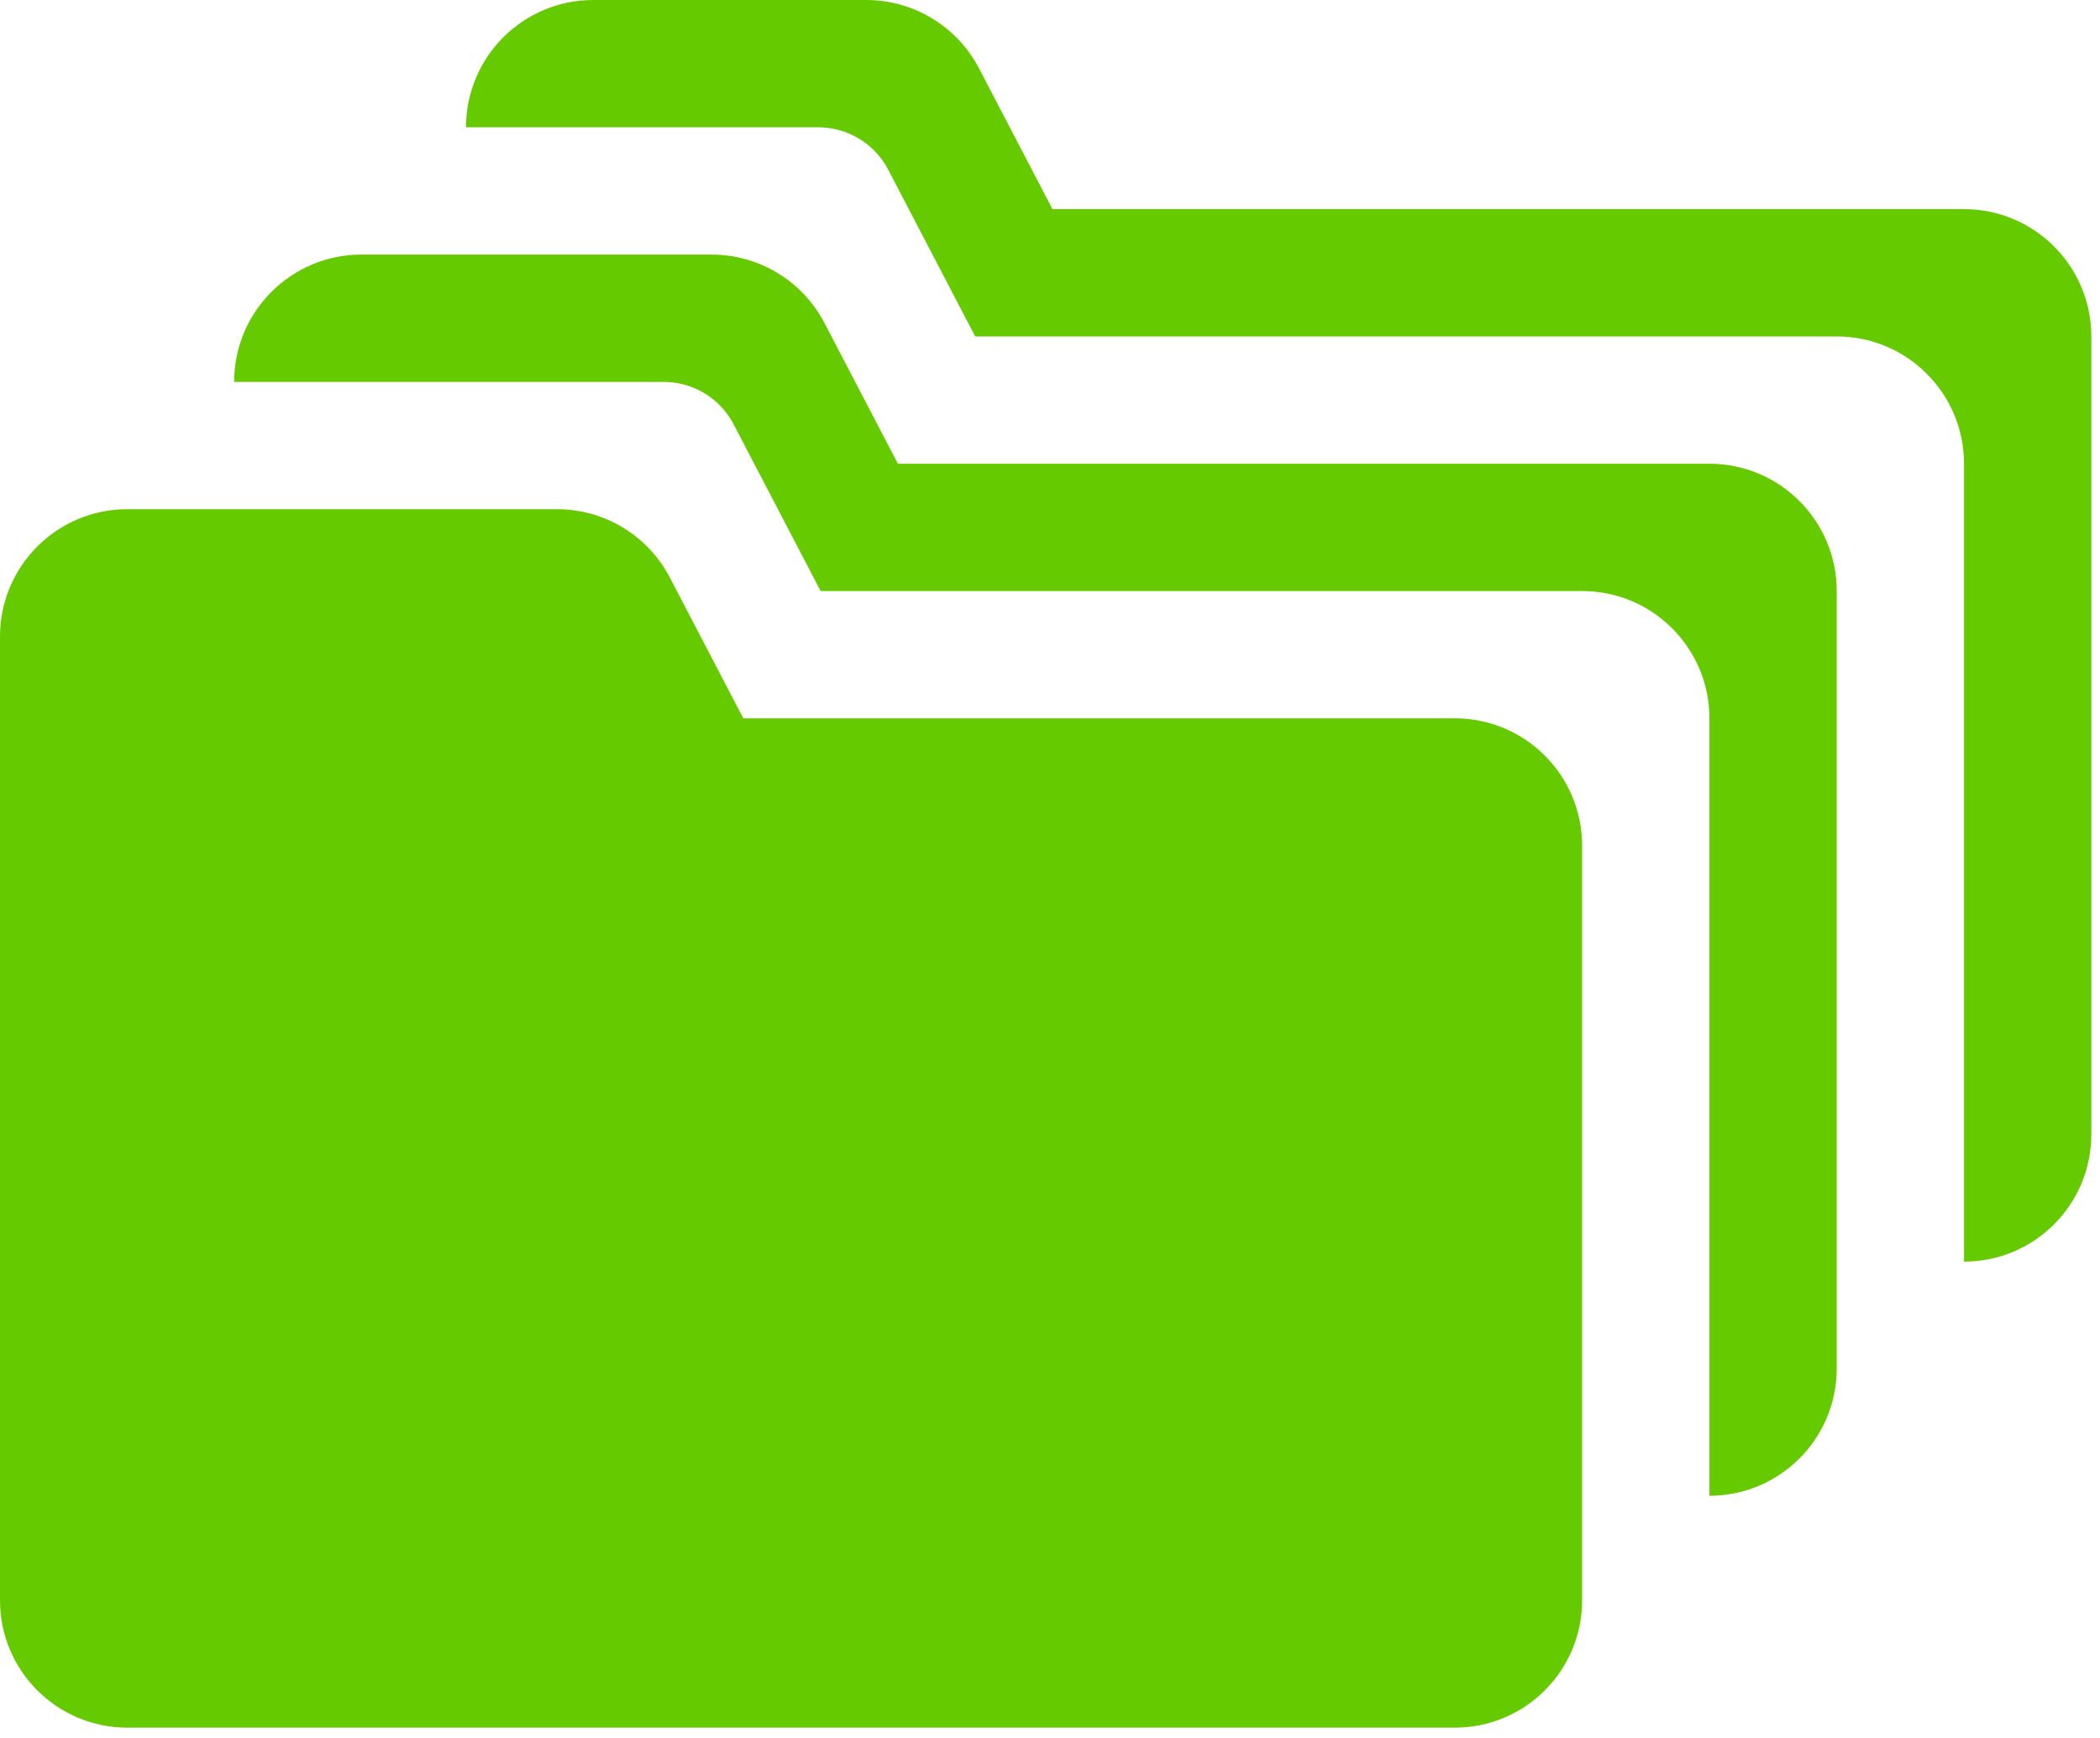
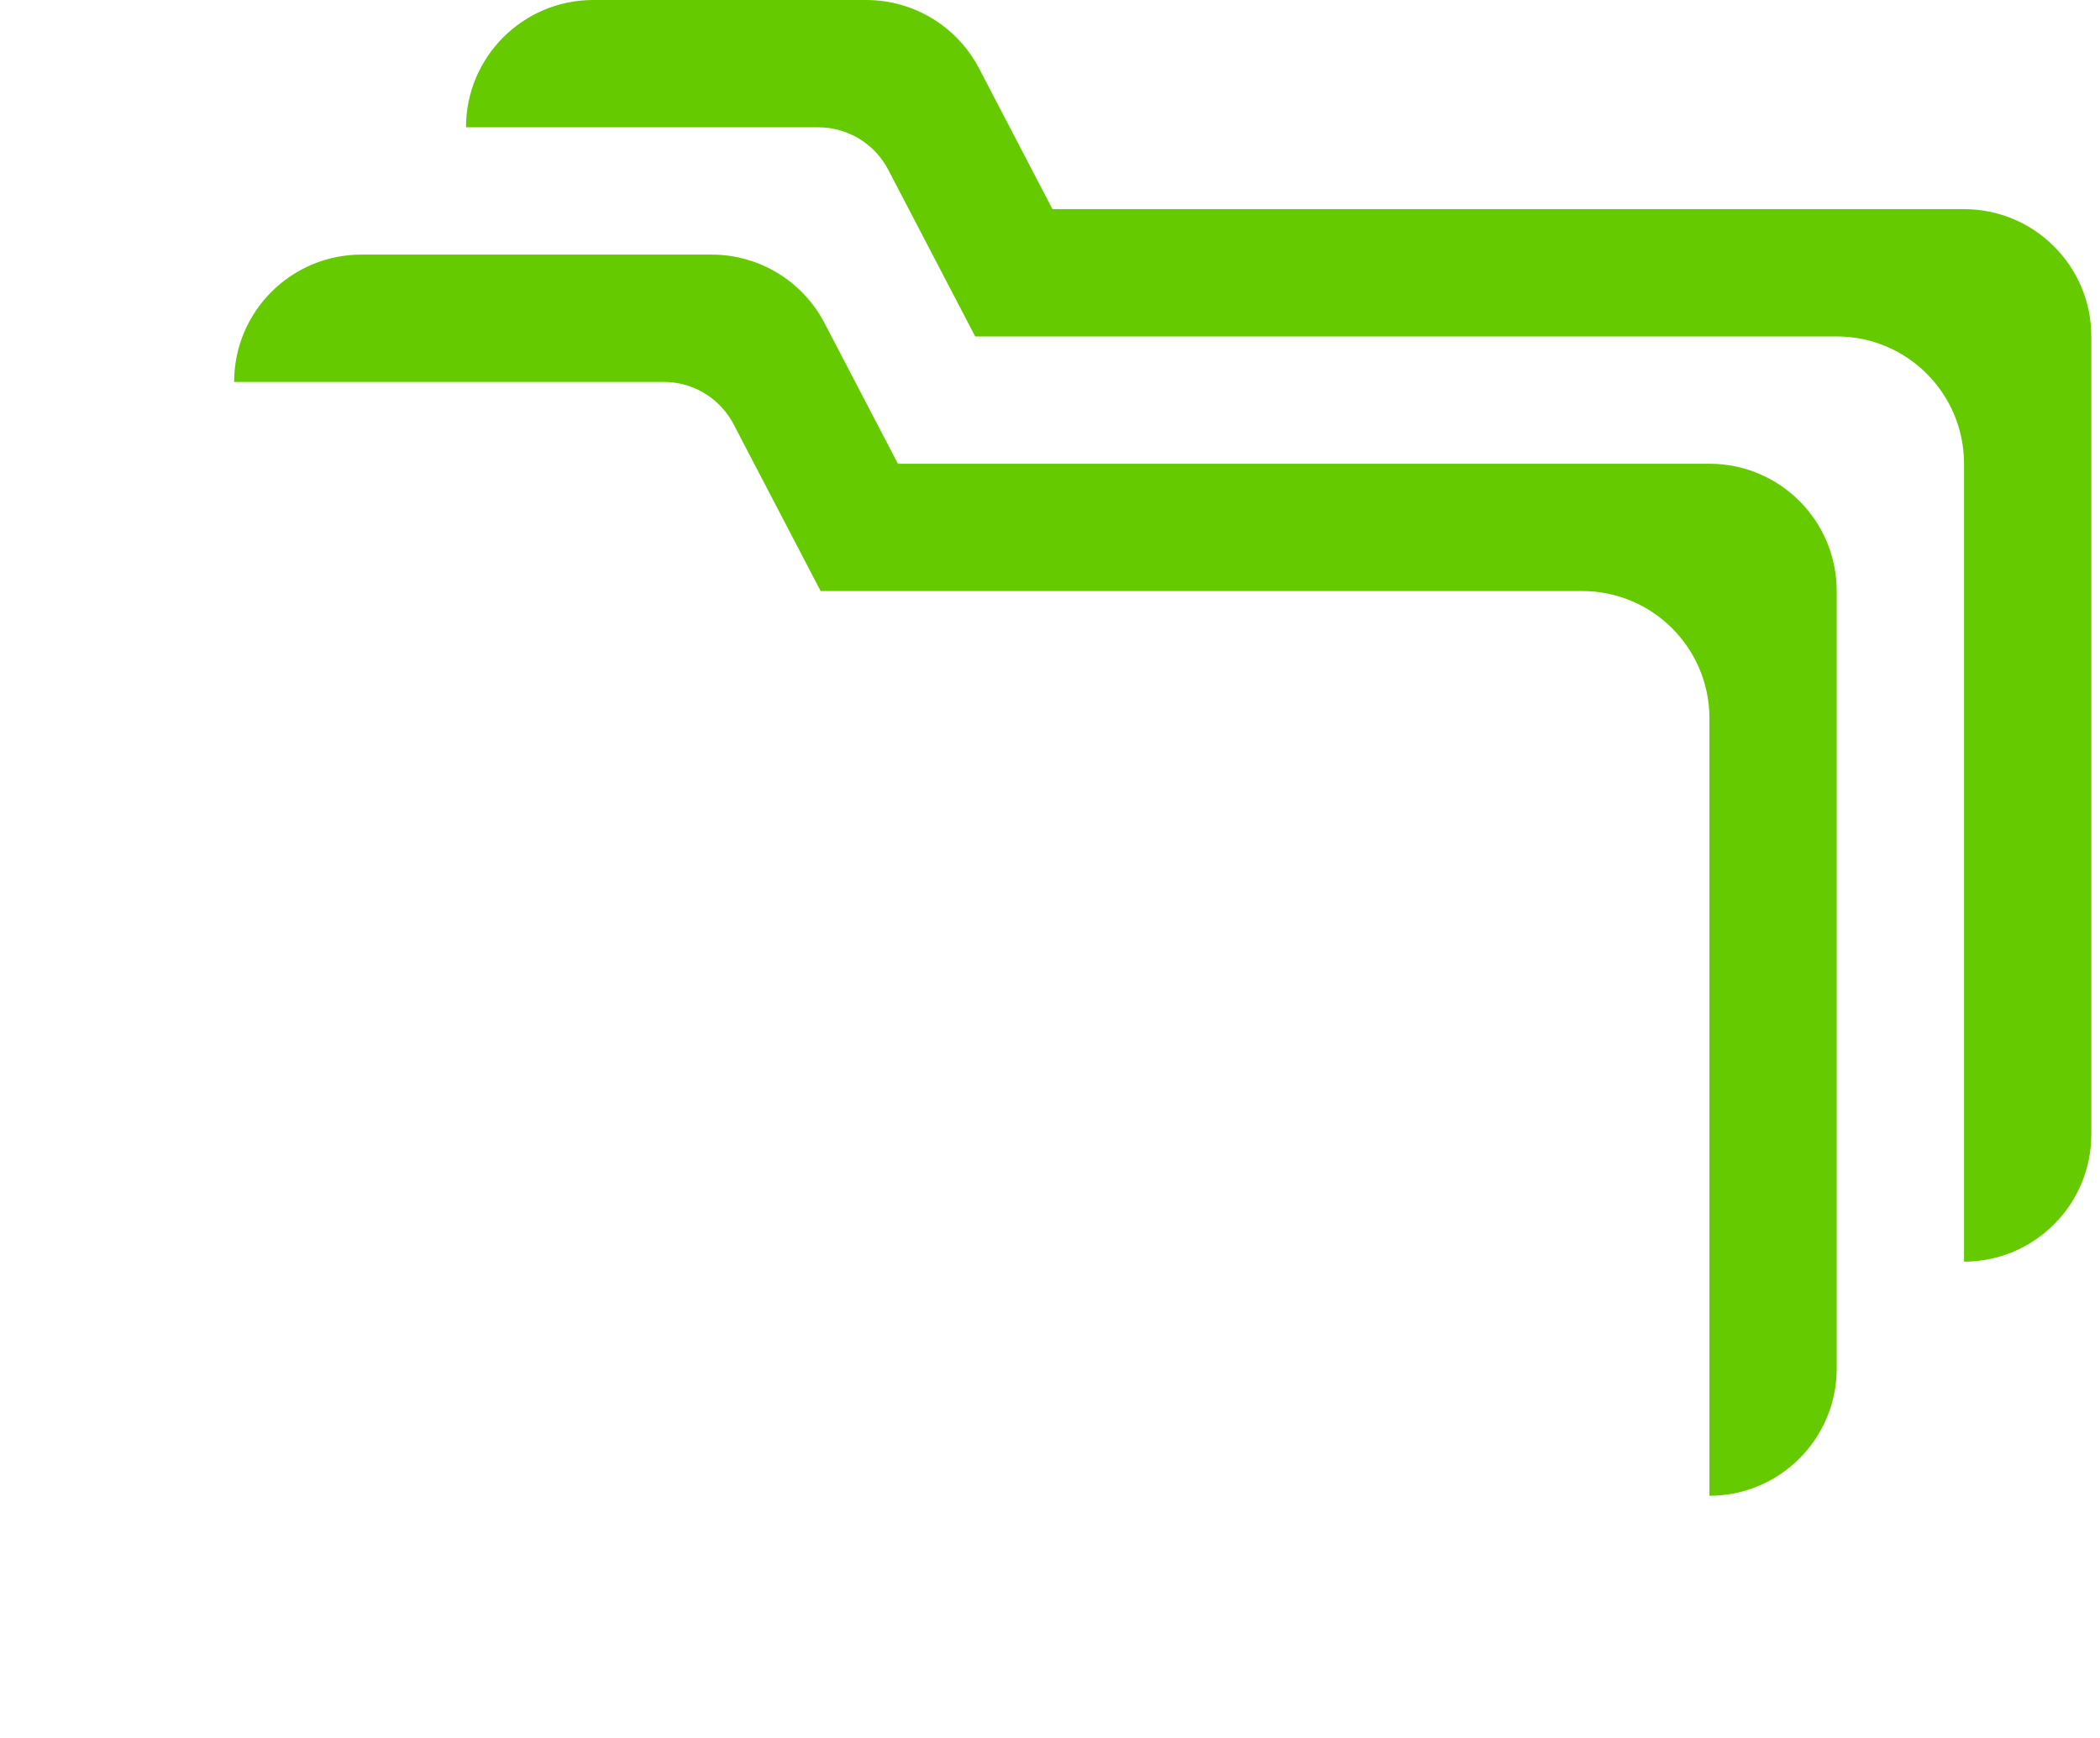
<svg xmlns="http://www.w3.org/2000/svg" width="145" height="120" viewBox="0 0 145 120" fill="none">
-   <path d="M38.463 35.158H8.79C3.935 35.158 0 39.094 0 43.948V110.498C0 115.352 3.935 119.287 8.79 119.287H100.452C105.307 119.287 109.242 115.352 109.242 110.498V58.388C109.242 53.534 105.307 49.598 100.452 49.598H51.325L46.255 39.882C44.741 36.979 41.737 35.158 38.463 35.158Z" fill="#65CB00" />
  <path d="M49.136 17.579H24.956C20.102 17.579 16.167 21.514 16.167 26.369L45.828 26.369C47.856 26.369 49.716 27.496 50.654 29.294L56.662 40.809H109.242C114.097 40.809 118.032 44.744 118.032 49.598V103.277C122.886 103.277 126.821 99.342 126.821 94.488V40.809C126.821 35.954 122.886 32.019 118.032 32.019H61.998L56.929 22.303C55.414 19.4 52.411 17.579 49.136 17.579Z" fill="#65CB00" />
  <path d="M72.671 14.44L67.602 4.724C66.087 1.82 63.084 0 59.809 0H40.966C36.112 0 32.177 3.935 32.177 8.79L56.501 8.79C58.529 8.79 60.389 9.917 61.328 11.715L67.335 23.23H126.822C131.676 23.23 135.611 27.165 135.611 32.019V87.111C140.465 87.111 144.401 83.176 144.401 78.321V23.23C144.401 18.375 140.465 14.44 135.611 14.44H72.671Z" fill="#65CB00" />
</svg>